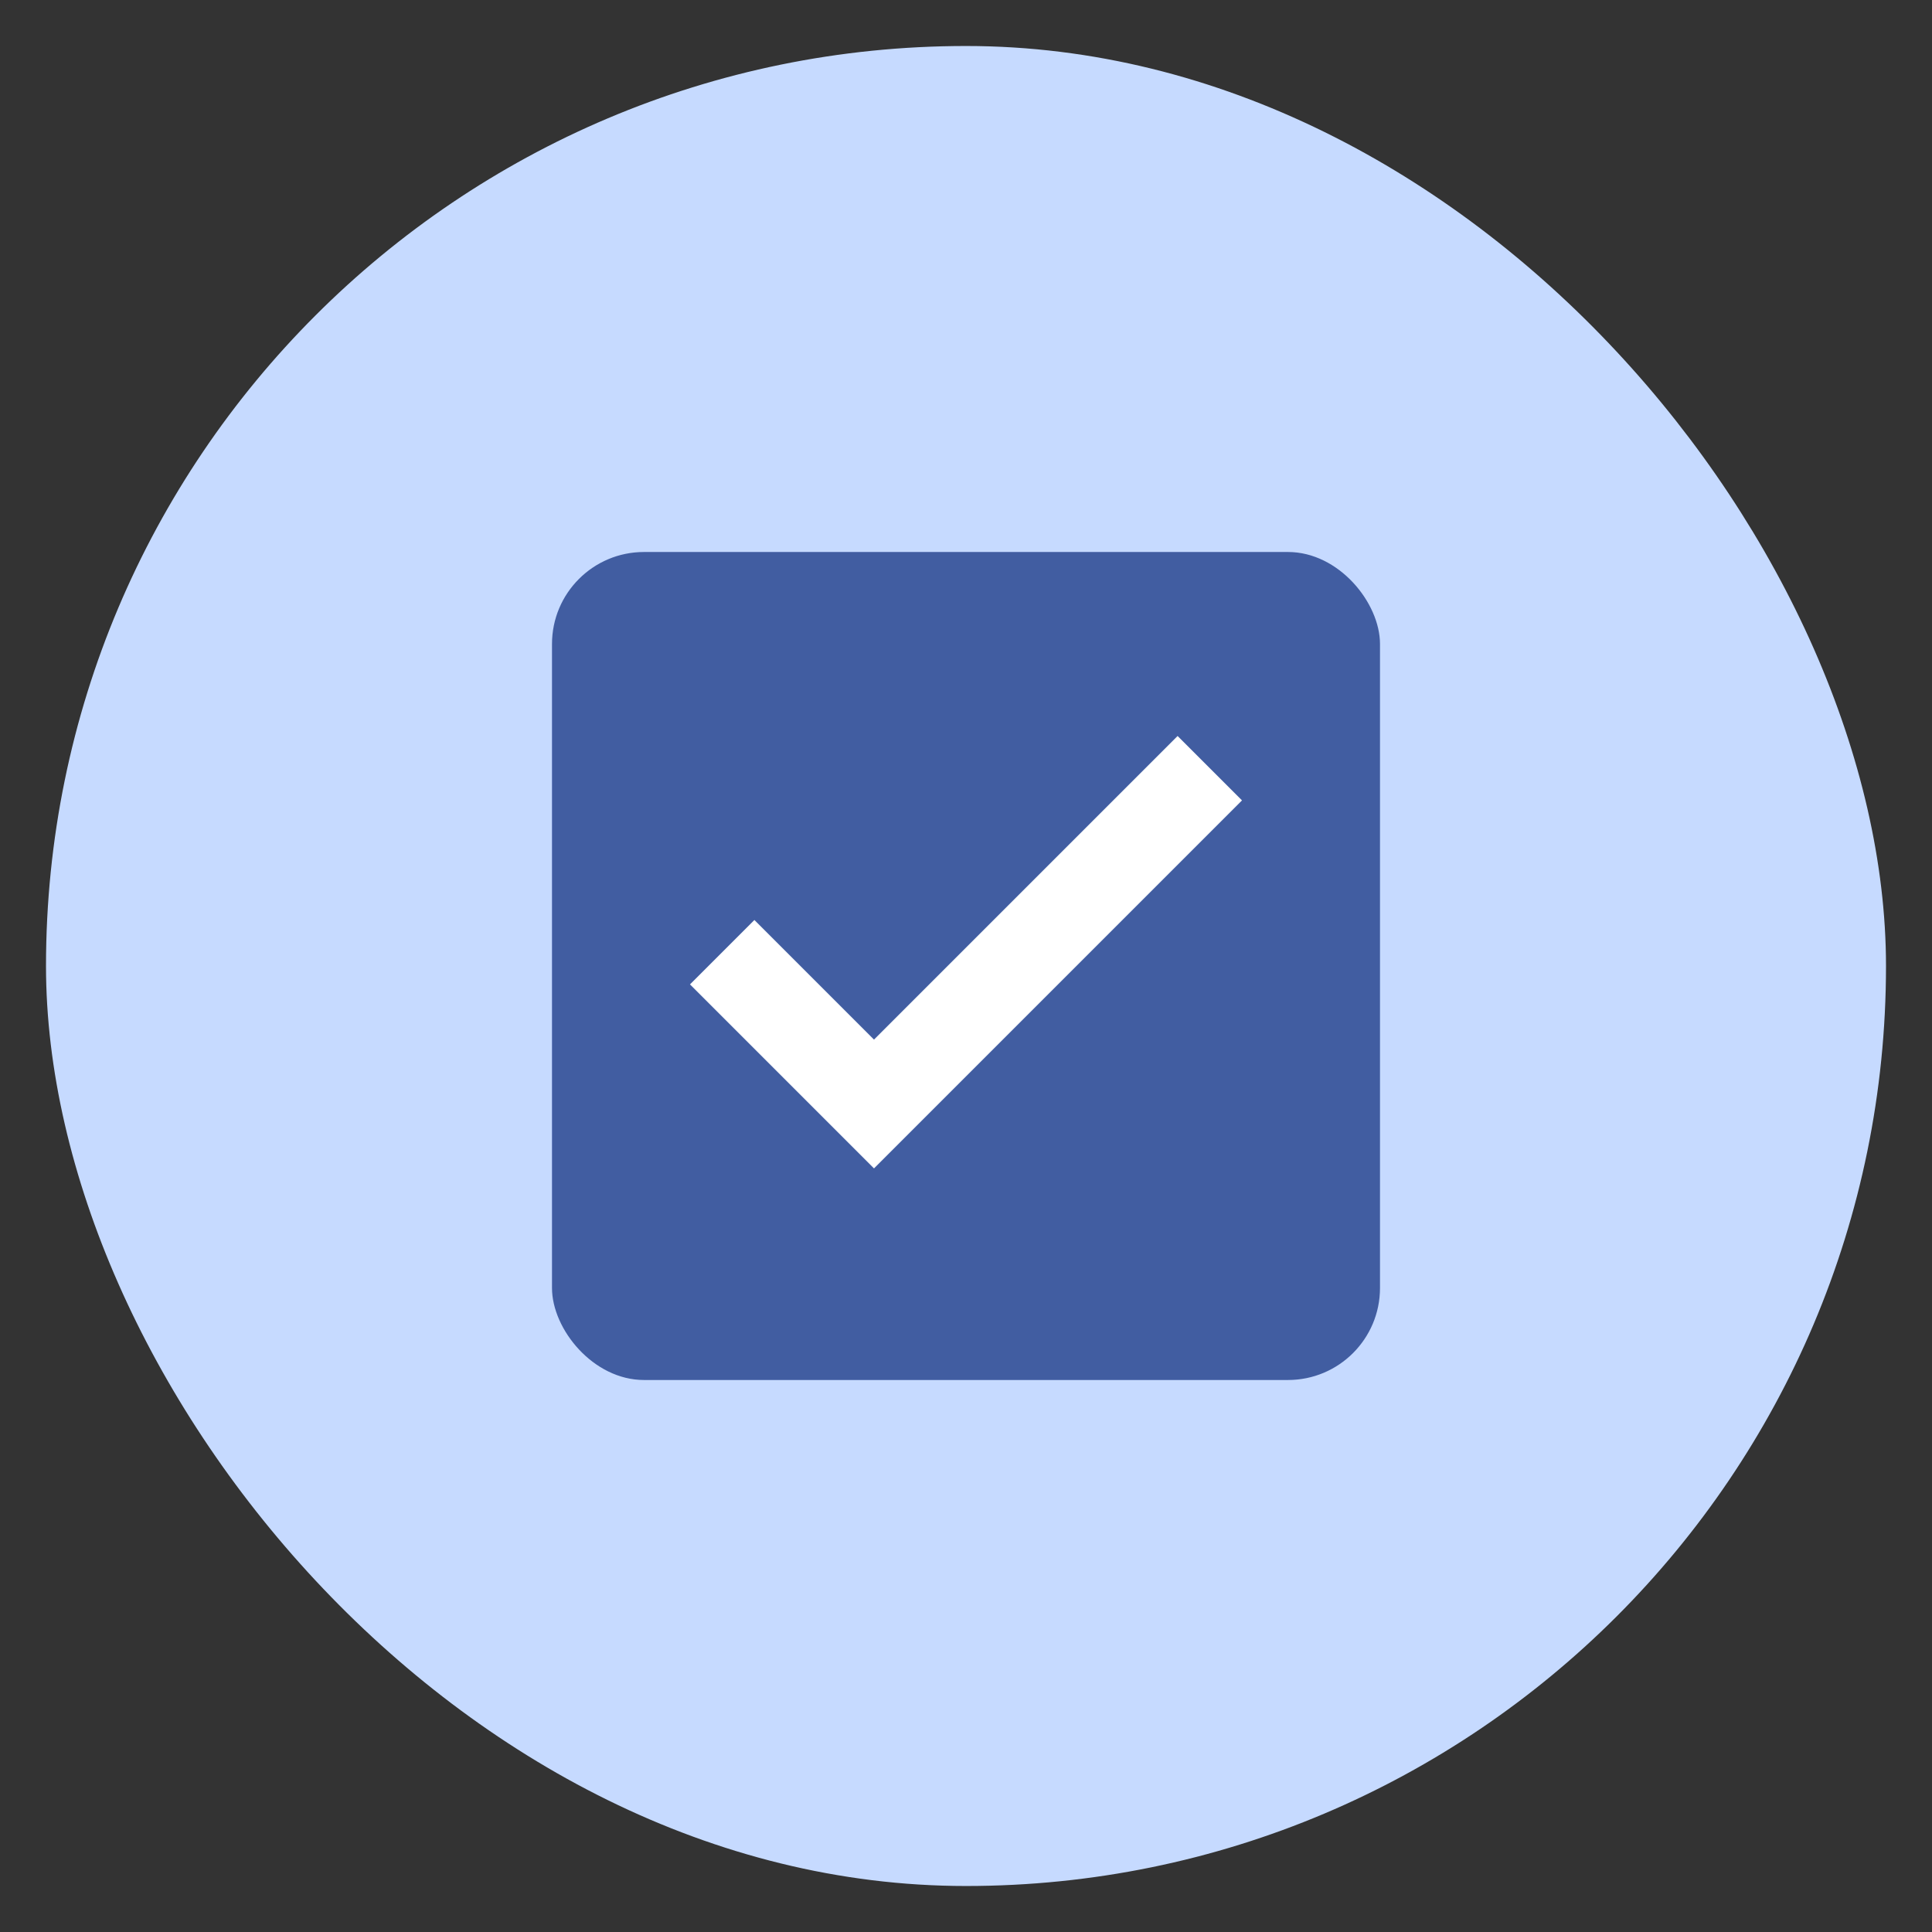
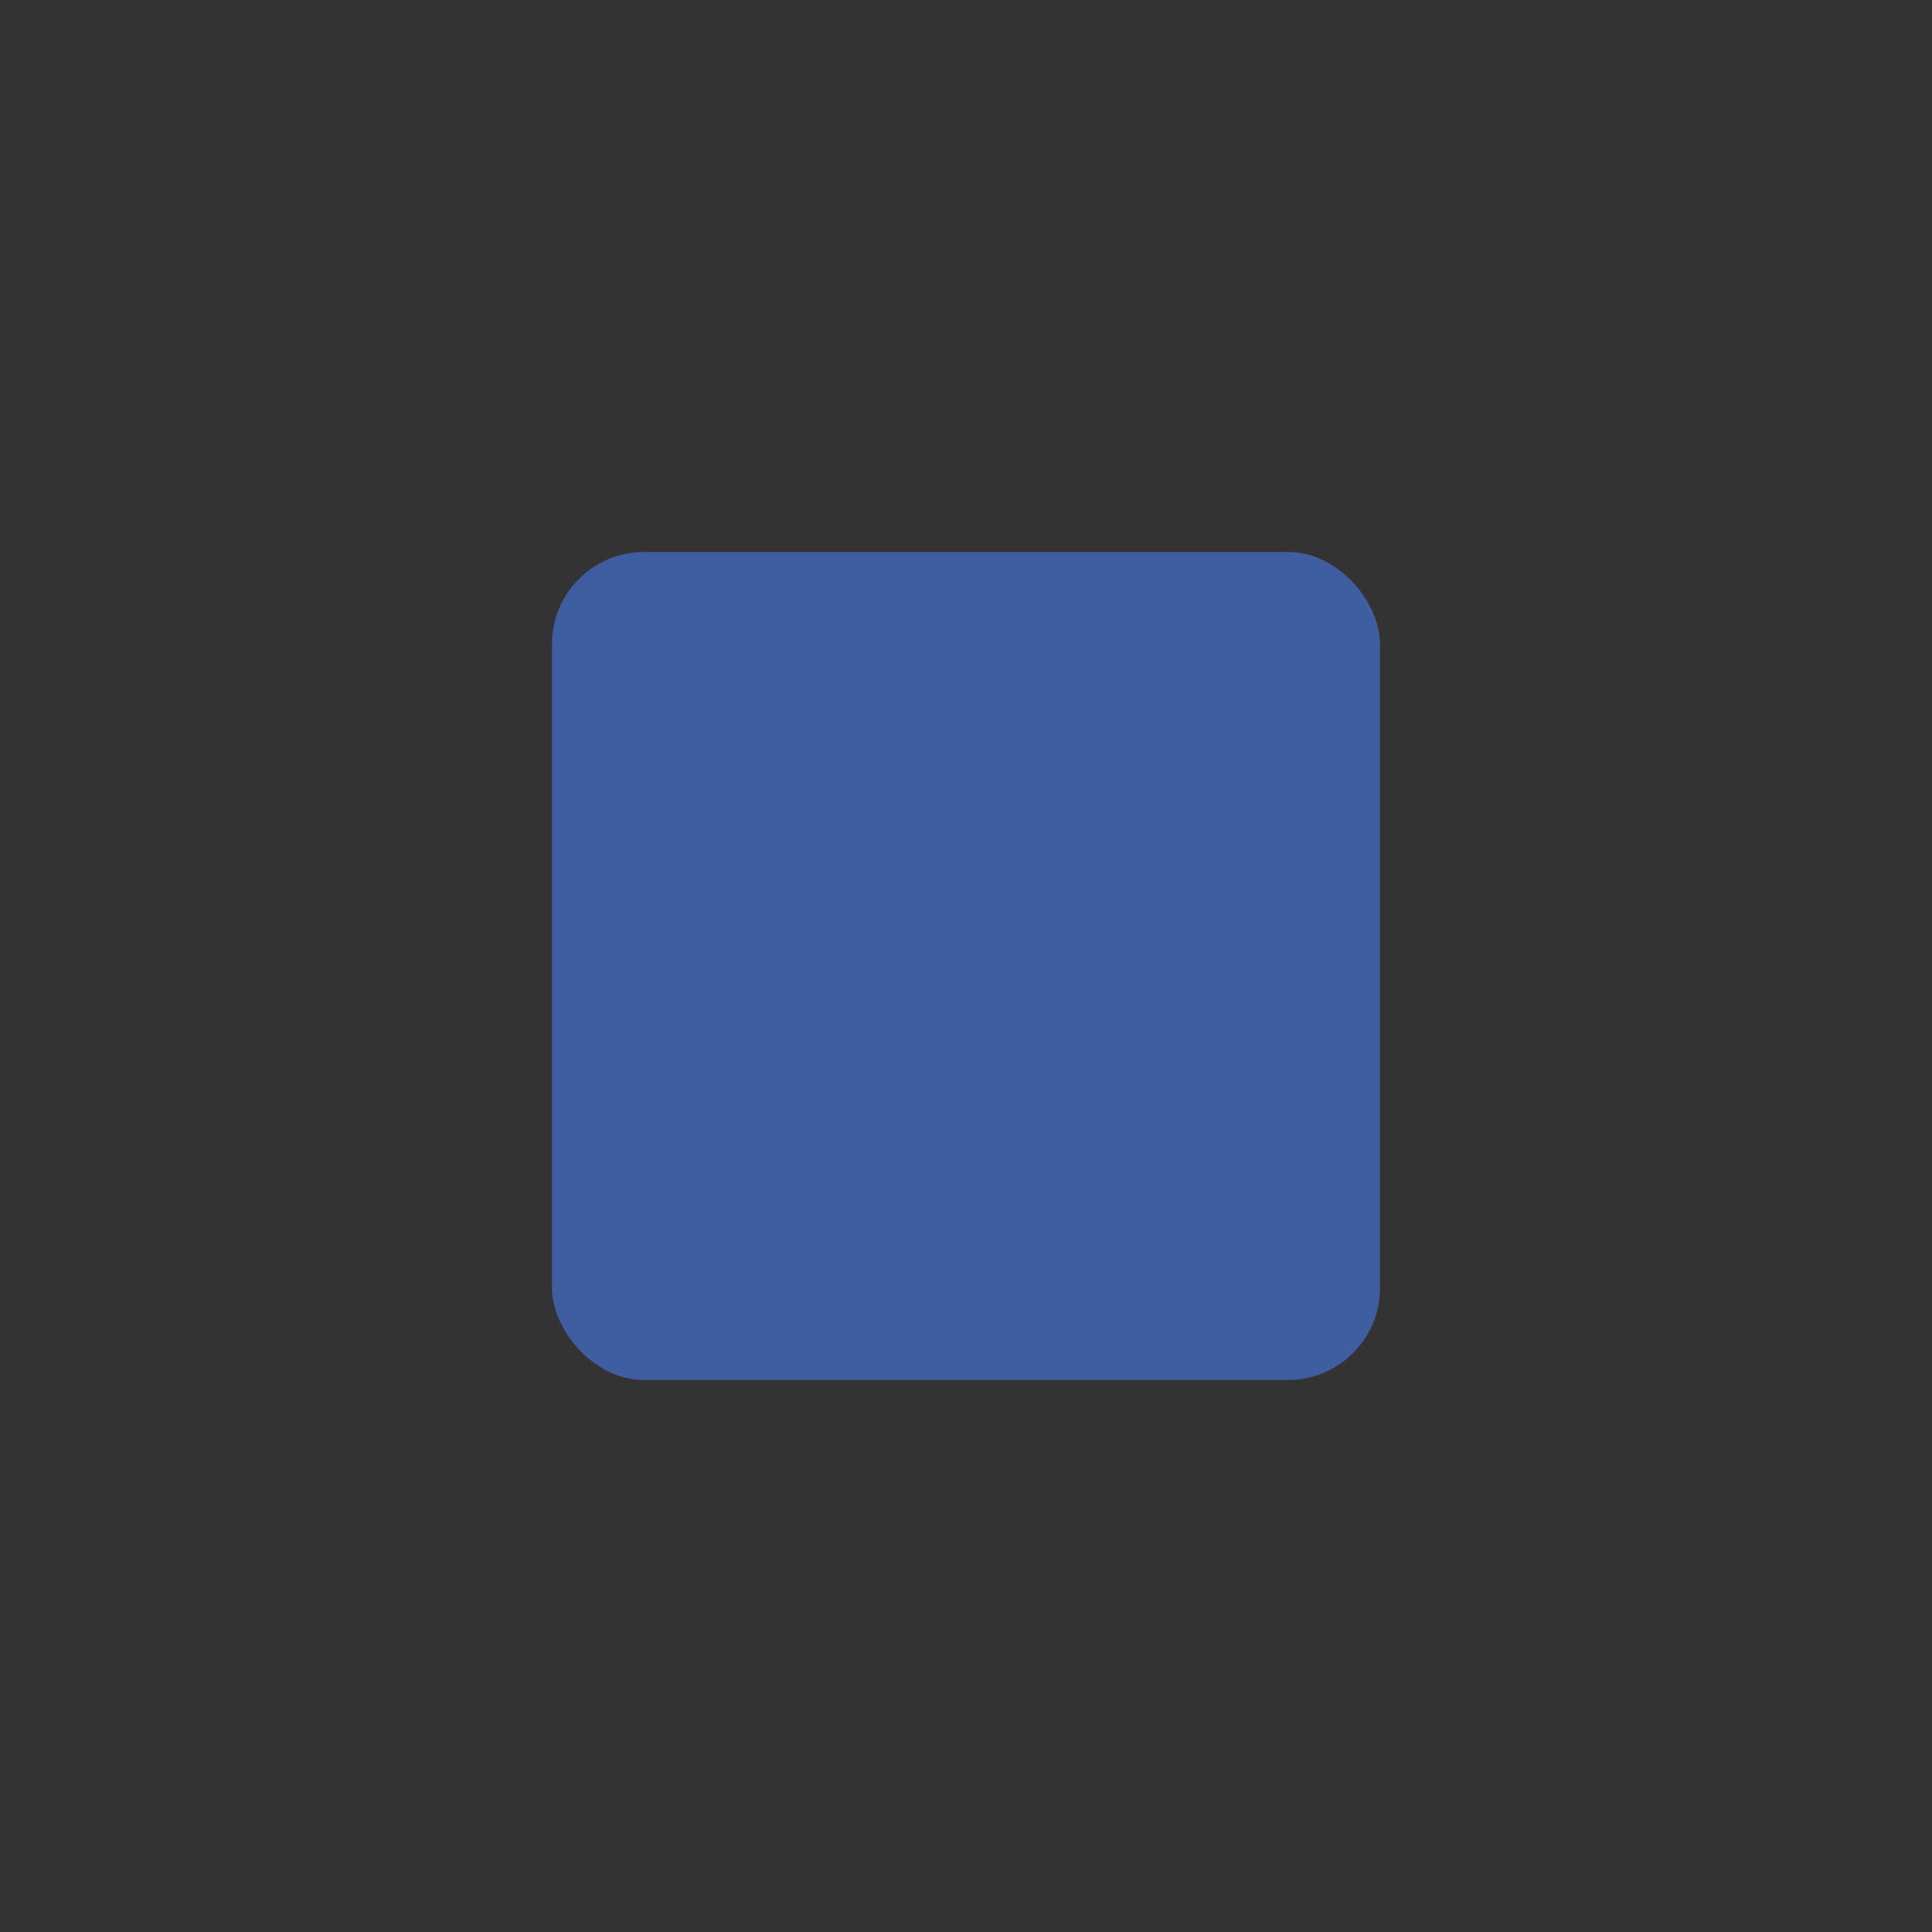
<svg xmlns="http://www.w3.org/2000/svg" width="42" height="42" viewBox="0 0 42 42" fill="none">
  <rect x="0" y="0" width="42" height="42" fill="#333333" stroke="none" />
-   <rect x="1" y="1" width="40" height="40" rx="20" fill="#C6DAFF" />
  <rect x="12" y="12" width="18" height="18" rx="2" fill="#415DA1" />
-   <path d="M19 25.4L15 21.4L16.4 20L19 22.6L25.6 16L27 17.4L19 25.4Z" fill="white" />
</svg>